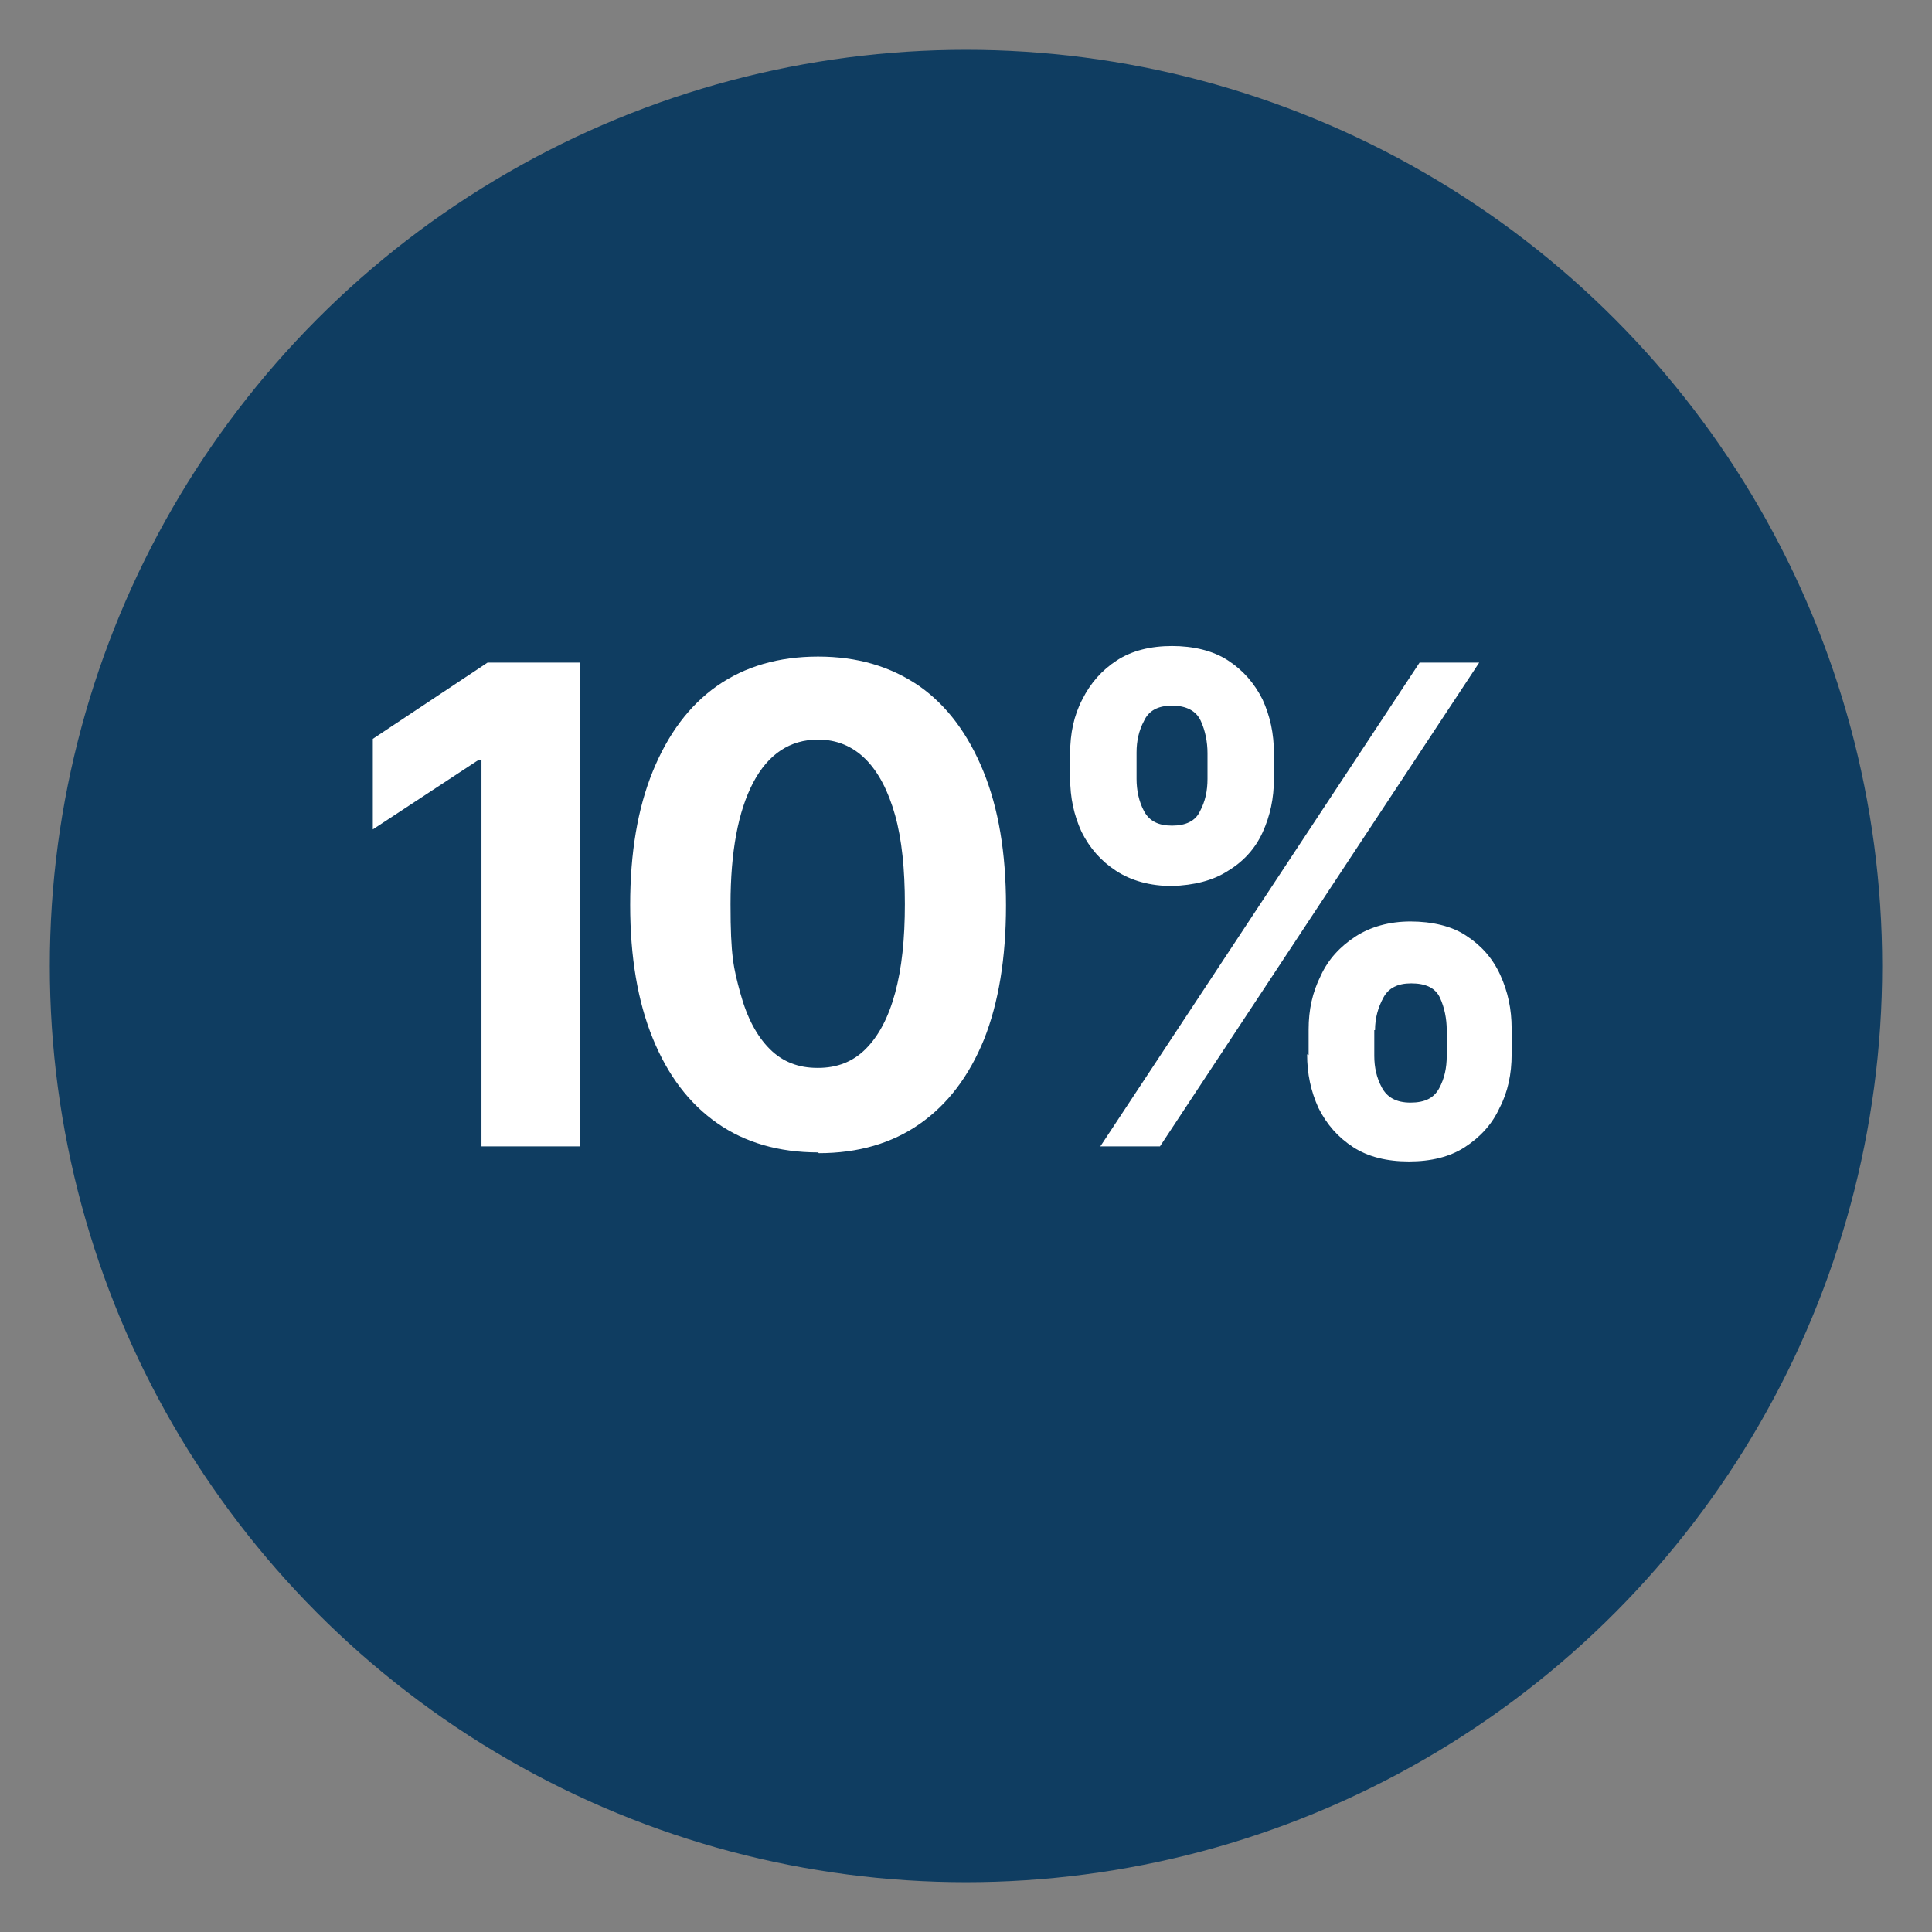
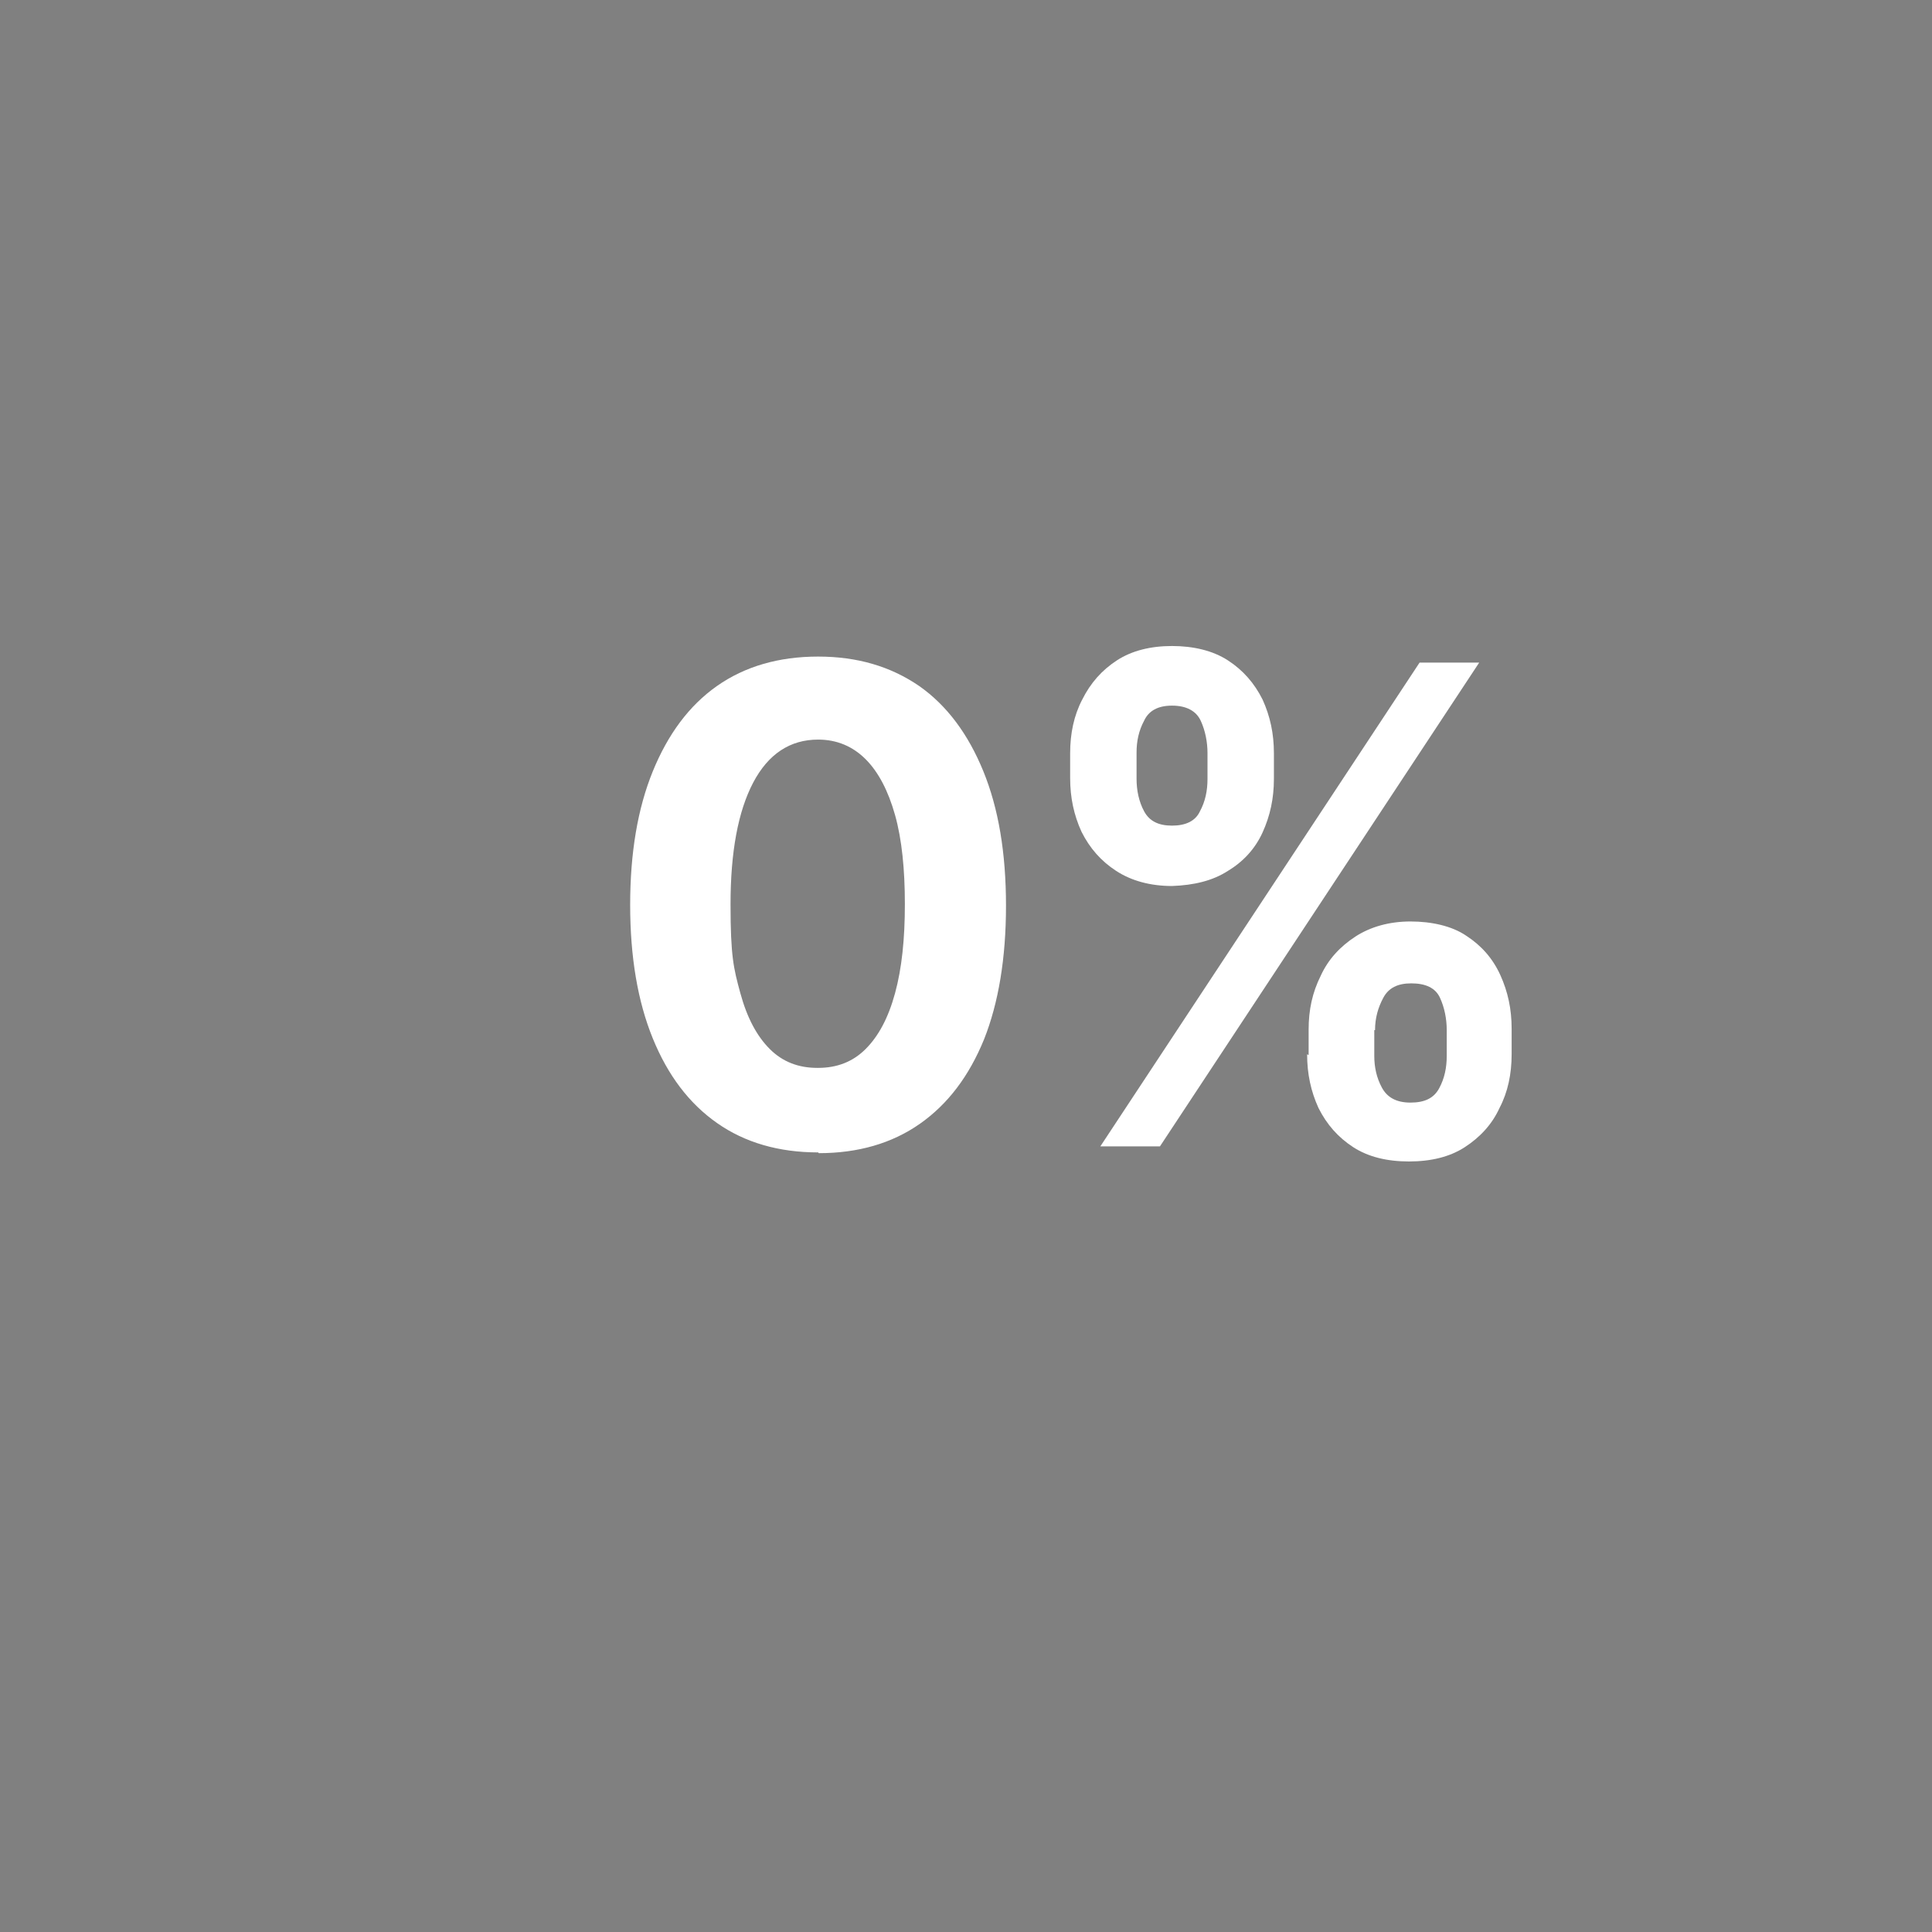
<svg xmlns="http://www.w3.org/2000/svg" id="Layer_1" data-name="Layer 1" version="1.1" viewBox="0 0 256 256">
  <rect x="0" y="0" width="256" height="256" fill="#808080" stroke="none" />
  <defs>
    <style> .cls-1 { fill: #0f3d61; } .cls-1, .cls-2 { stroke-width: 0px; } .cls-2 { fill: #fff; } </style>
  </defs>
-   <circle class="cls-1" cx="128" cy="128" r="121.4" />
  <g>
-     <path class="cls-2" d="M76.8,87.8v64.1h-13v-51.2h-.4l-14,9.2v-12l15.2-10.1h12.2Z" />
    <path class="cls-2" d="M108.4,152.7c-5.2,0-9.7-1.3-13.4-3.9-3.7-2.6-6.5-6.3-8.5-11.2-2-4.9-3-10.8-3-17.7s1-12.8,3-17.7c2-4.9,4.8-8.7,8.5-11.3,3.7-2.6,8.2-3.9,13.4-3.9s9.6,1.3,13.4,3.9c3.7,2.6,6.5,6.4,8.5,11.3,2,4.9,3,10.8,3,17.8s-1,12.9-2.9,17.7c-2,4.9-4.8,8.6-8.5,11.2-3.7,2.6-8.2,3.9-13.4,3.9ZM108.4,141.5c2.5,0,4.6-.8,6.3-2.5,1.7-1.7,3-4.1,3.9-7.4s1.3-7.2,1.3-11.8-.4-8.6-1.3-11.8c-.9-3.2-2.2-5.7-3.9-7.4-1.7-1.7-3.8-2.6-6.3-2.6-3.7,0-6.6,1.9-8.6,5.7-2,3.8-3,9.2-3,16.1s.4,8.5,1.3,11.8,2.2,5.7,3.9,7.4c1.7,1.7,3.8,2.5,6.3,2.5Z" />
    <path class="cls-2" d="M141.8,103.2v-3.4c0-2.6.5-5,1.6-7.1,1.1-2.2,2.6-3.9,4.6-5.2,2-1.3,4.5-1.9,7.3-1.9s5.4.6,7.4,1.9c2,1.3,3.5,3,4.6,5.2,1,2.2,1.5,4.5,1.5,7.1v3.4c0,2.6-.5,4.9-1.5,7.1s-2.6,3.9-4.6,5.1c-2,1.3-4.5,1.9-7.4,2-2.9,0-5.4-.7-7.4-2-2-1.3-3.5-3-4.6-5.2-1-2.2-1.5-4.5-1.5-7.1ZM145.8,151.9l42.3-64.1h7.9l-42.3,64.1h-7.9ZM150.6,99.8v3.4c0,1.5.3,3,1,4.3.7,1.3,1.9,1.9,3.7,1.9,1.8,0,3.1-.6,3.7-1.9.7-1.3,1-2.7,1-4.3v-3.4c0-1.5-.3-3-.9-4.3-.6-1.3-1.9-2-3.8-2s-3.1.7-3.7,2c-.7,1.3-1,2.7-1,4.2ZM173.4,139.8v-3.4c0-2.6.5-4.9,1.6-7.1,1-2.2,2.6-3.9,4.6-5.2,2-1.3,4.5-2,7.3-2s5.5.6,7.4,1.9c2,1.3,3.5,3,4.5,5.2,1,2.2,1.5,4.5,1.5,7.1v3.4c0,2.6-.5,5-1.6,7.1-1,2.2-2.6,3.9-4.6,5.2-2,1.3-4.5,1.9-7.4,1.9s-5.4-.6-7.4-1.9c-2-1.3-3.5-3-4.6-5.2-1-2.2-1.5-4.5-1.5-7.1ZM182.1,136.5v3.4c0,1.5.3,2.9,1,4.2.7,1.3,1.9,2,3.8,2s3.1-.6,3.8-1.9c.7-1.3,1-2.7,1-4.3v-3.4c0-1.5-.3-3-.9-4.3-.6-1.3-1.9-1.9-3.8-1.9-1.8,0-3,.6-3.7,1.9-.7,1.3-1.1,2.7-1.1,4.3Z" />
  </g>
</svg>